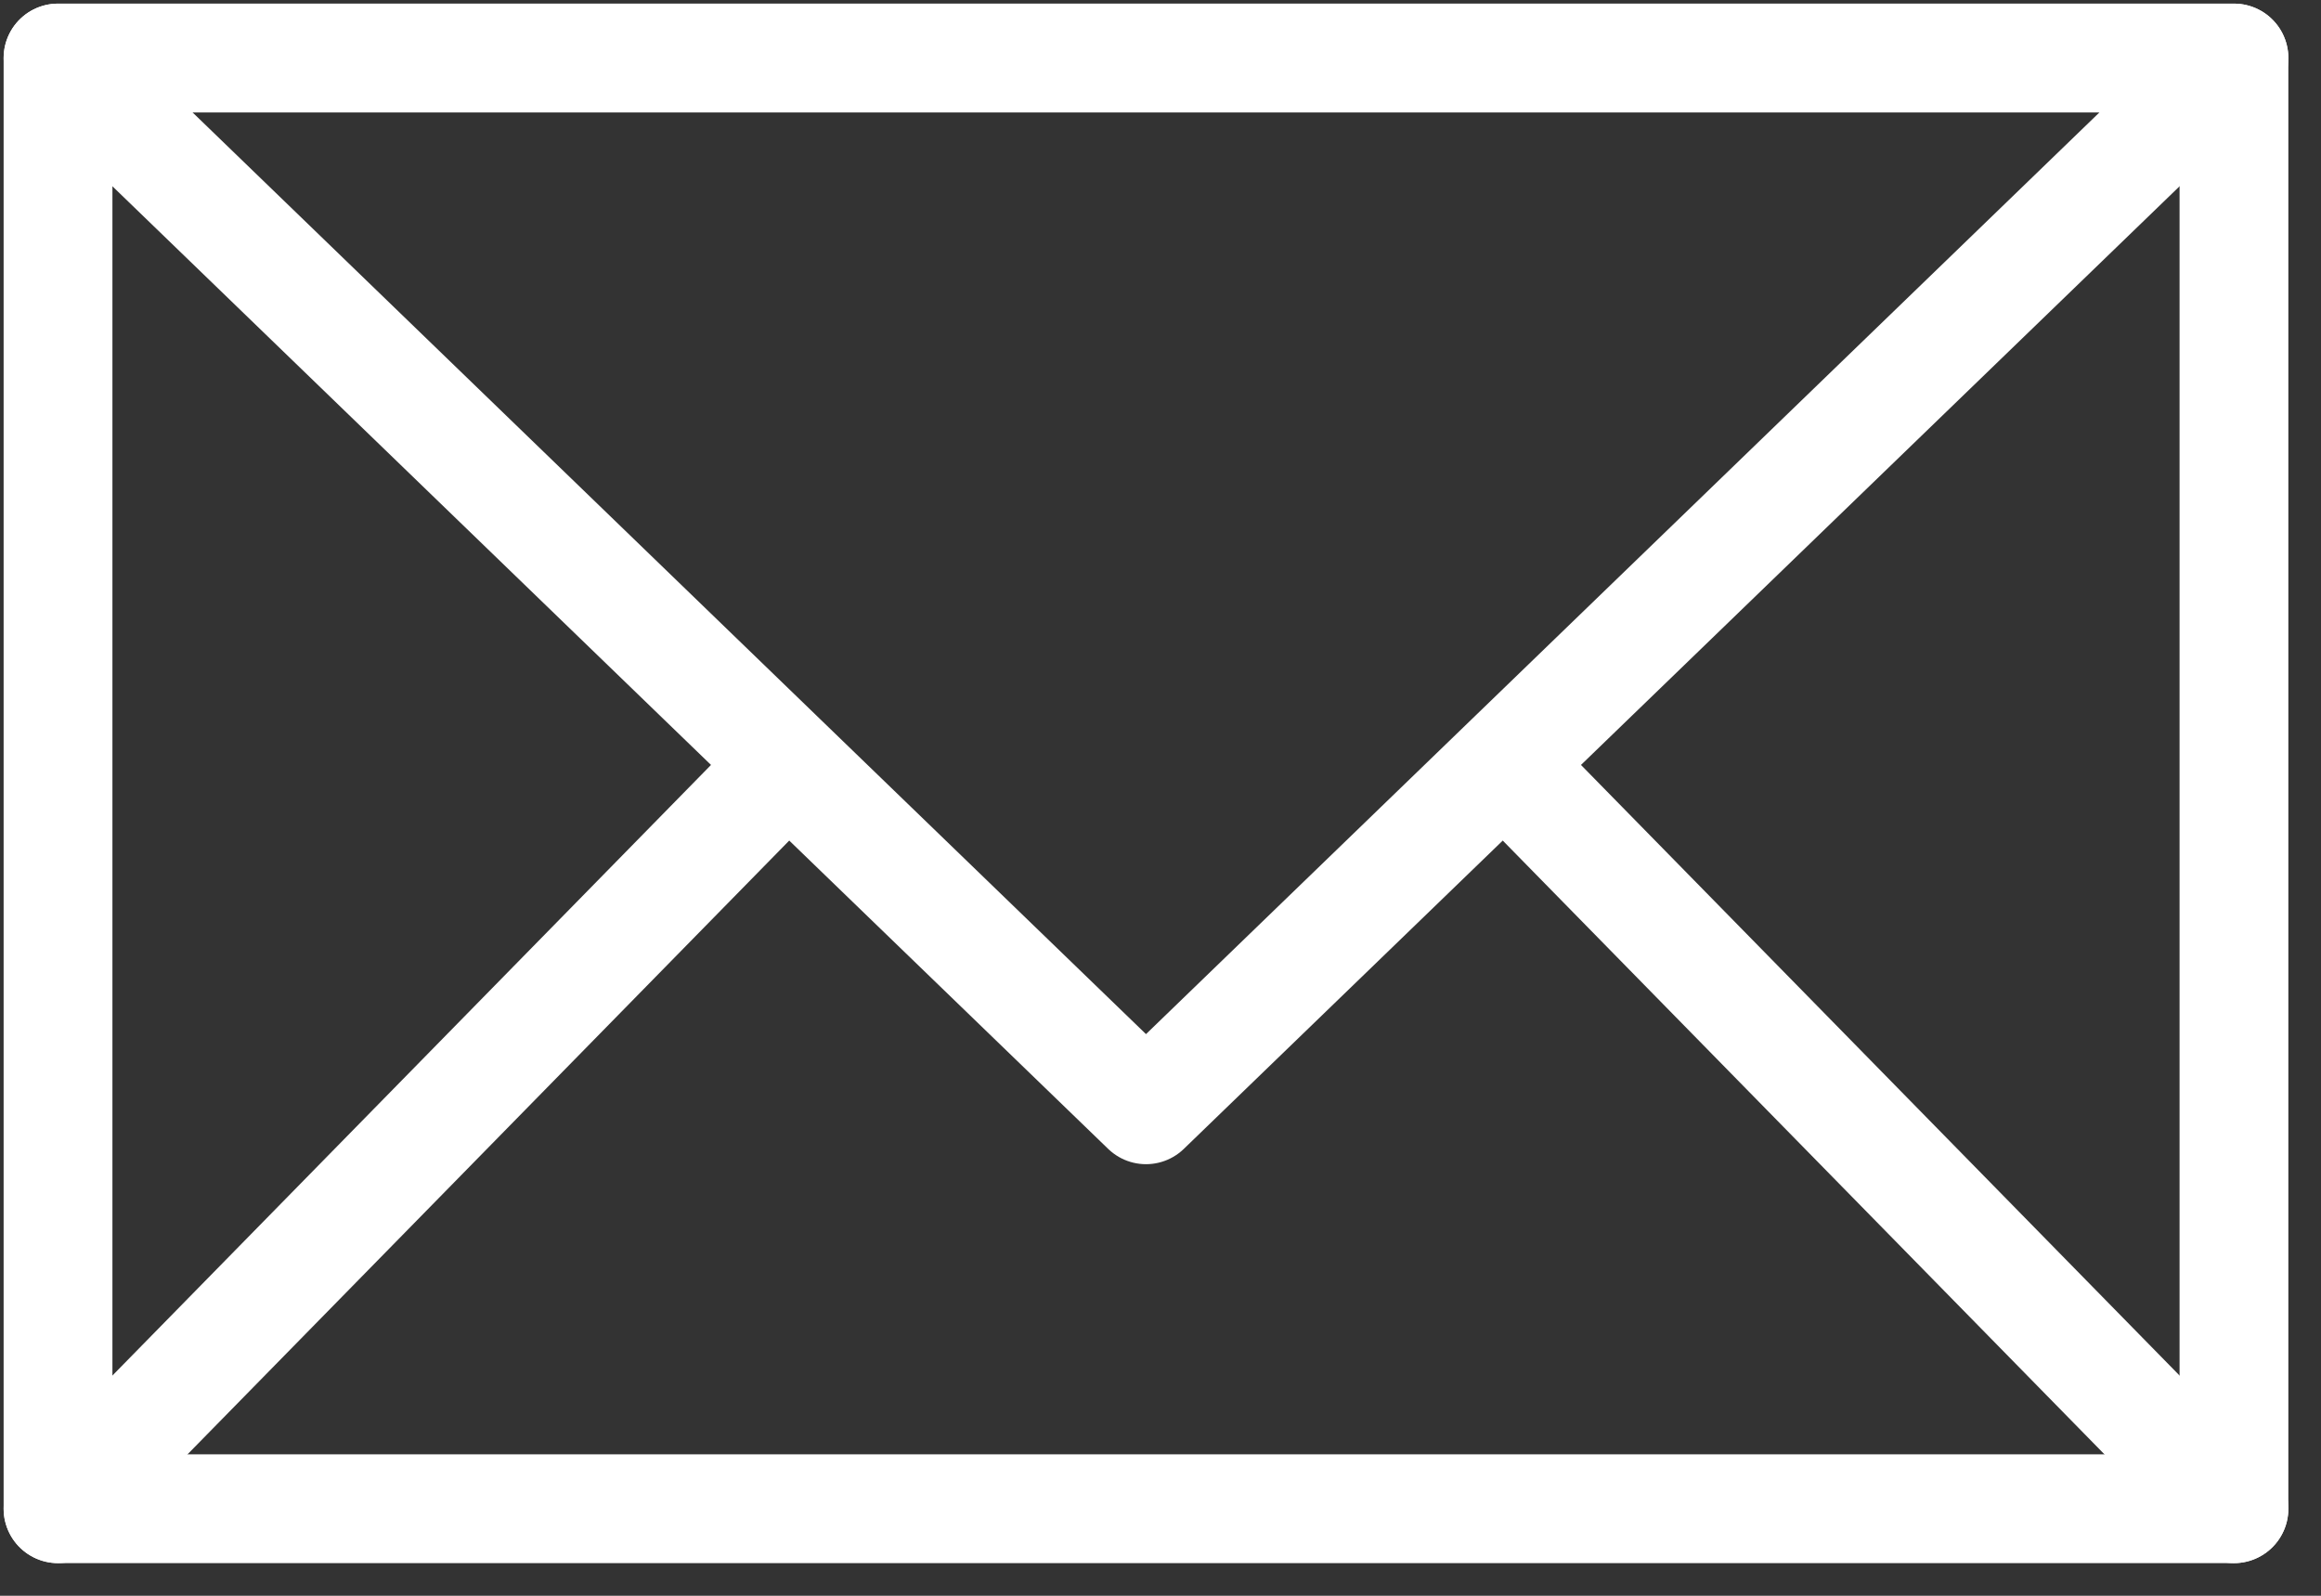
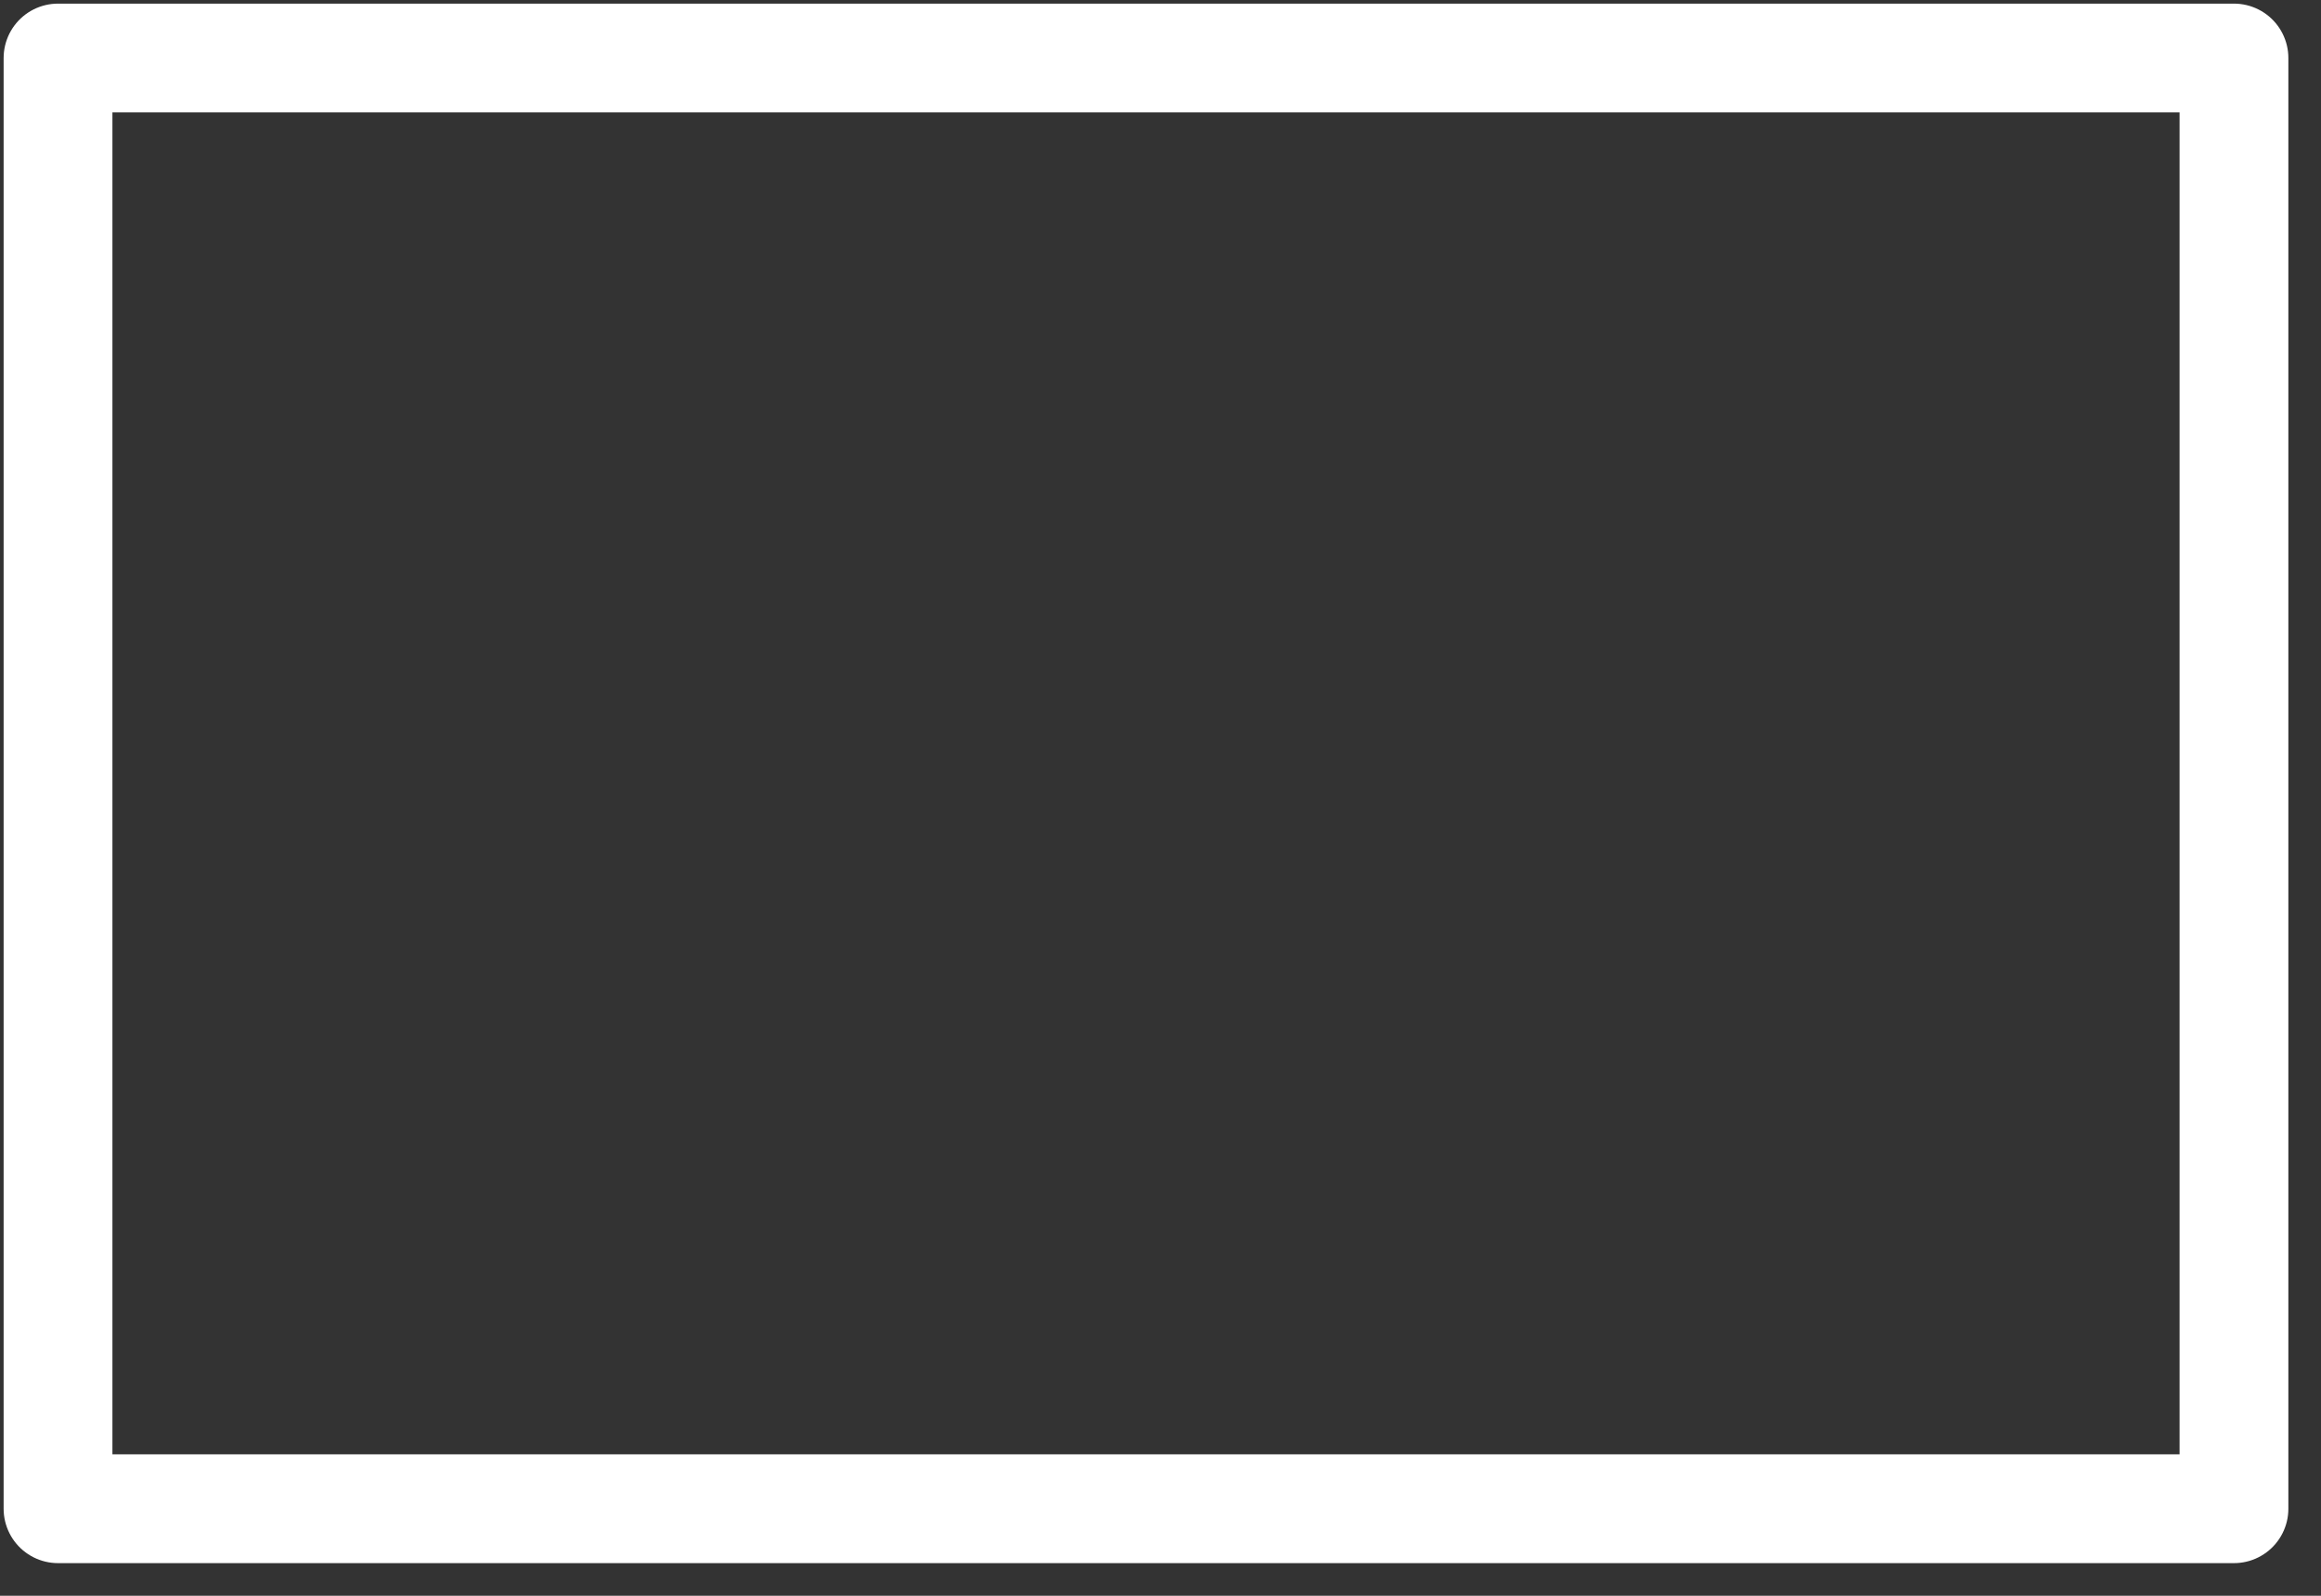
<svg xmlns="http://www.w3.org/2000/svg" width="32" height="22" viewBox="0 0 32 22" fill="none">
  <rect x="0" y="0" width="32" height="22" fill="#333333" stroke="none" />
-   <path d="M0.8 20.8L10.8 10.6M0.8 0.8L15.8 15.3L30.8 0.8H0.8ZM20.8 10.6L30.8 20.8L20.8 10.6Z" stroke="white" stroke-width="1.5" stroke-miterlimit="10" stroke-linecap="round" stroke-linejoin="round" />
-   <path d="M0.8 0.8H30.8V20.8H0.8V0.8V0.8Z" stroke="white" stroke-width="1.5" stroke-miterlimit="10" stroke-linecap="round" stroke-linejoin="round" />
+   <path d="M0.8 0.8H30.8V20.8H0.8V0.8V0.8" stroke="white" stroke-width="1.5" stroke-miterlimit="10" stroke-linecap="round" stroke-linejoin="round" />
</svg>